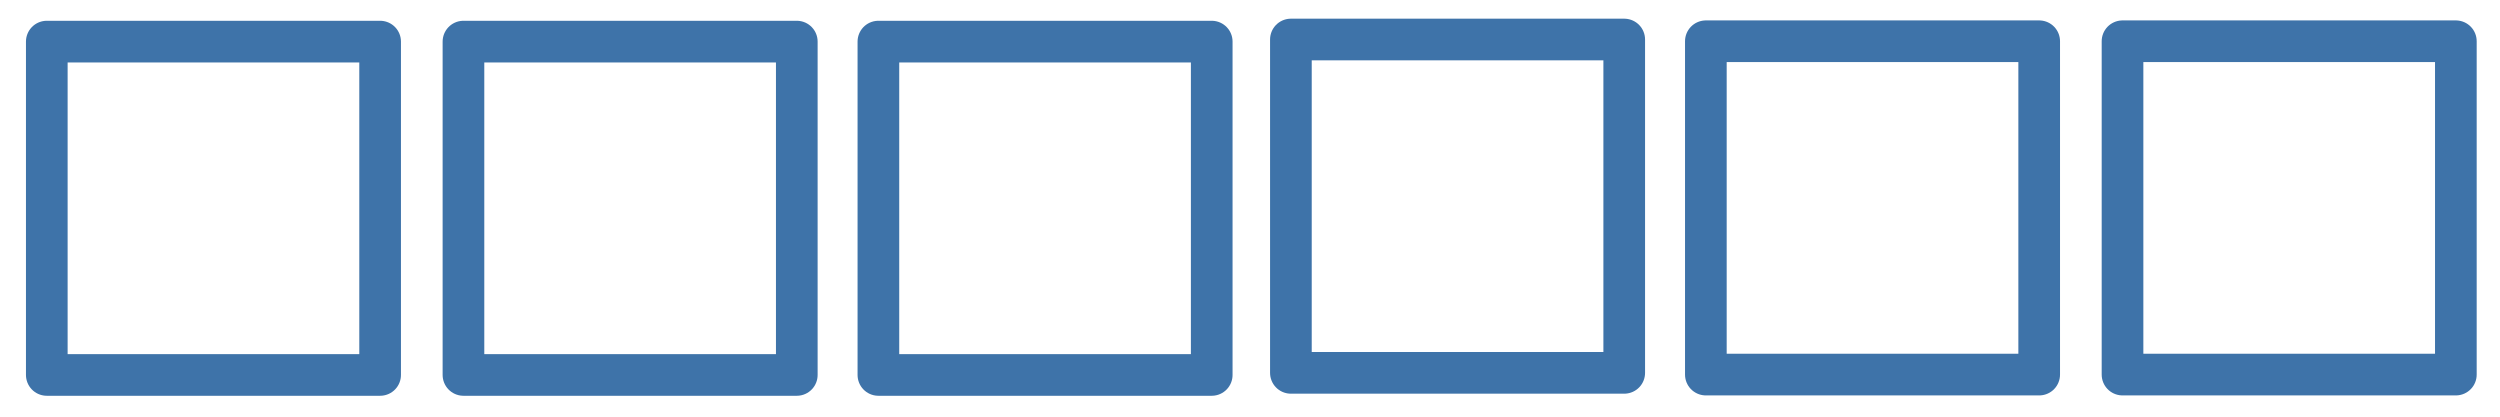
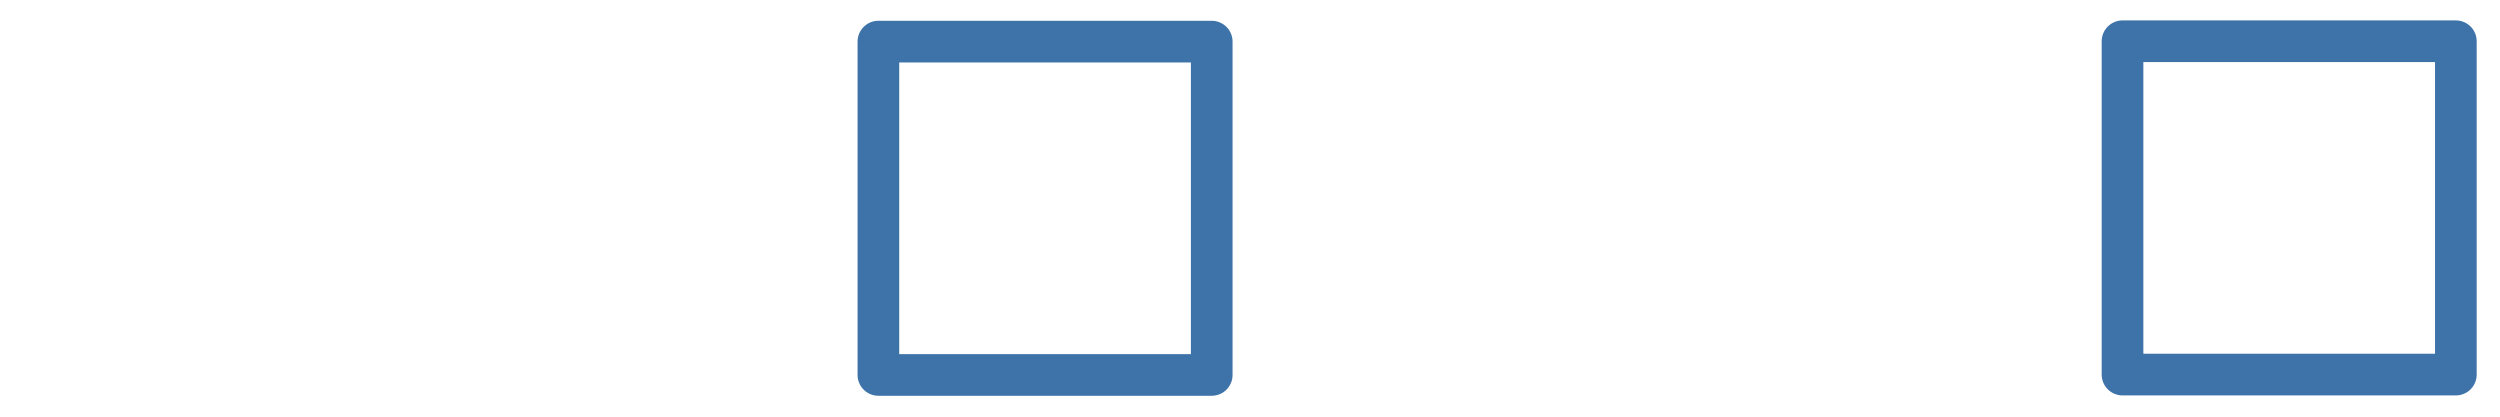
<svg xmlns="http://www.w3.org/2000/svg" version="1.1" id="Layer_1" x="0px" y="0px" width="120px" height="20px" viewBox="0 0 120 20" enable-background="new 0 0 120 20" xml:space="preserve">
  <g>
    <title>background</title>
-     <rect id="canvas_background" x="-1" y="-1" fill="none" width="122" height="22" />
  </g>
  <g>
    <title>Layer 1</title>
-     <rect id="svg_2" x="2.246" y="1.997" fill="none" stroke="#3E73A9" stroke-width="2" stroke-linecap="round" stroke-linejoin="round" stroke-miterlimit="10" width="16" height="16" />
-     <rect id="svg_3" x="22.246" y="1.997" fill="none" stroke="#3E73A9" stroke-width="2" stroke-linecap="round" stroke-linejoin="round" stroke-miterlimit="10" width="16" height="16" />
    <rect id="svg_4" x="42.163" y="1.997" fill="none" stroke="#3E73A9" stroke-width="2" stroke-linecap="round" stroke-linejoin="round" stroke-miterlimit="10" width="16" height="16" />
-     <rect id="svg_5" x="61.963" y="1.897" fill="none" stroke="#3E73A9" stroke-width="2" stroke-linecap="round" stroke-linejoin="round" stroke-miterlimit="10" width="16" height="16" />
-     <rect id="svg_6" x="81.881" y="1.98" fill="none" stroke="#3E73A9" stroke-width="2" stroke-linecap="round" stroke-linejoin="round" stroke-miterlimit="10" width="16" height="16" />
    <rect id="svg_7" x="101.881" y="1.98" fill="none" stroke="#3E73A9" stroke-width="2" stroke-linecap="round" stroke-linejoin="round" stroke-miterlimit="10" width="16" height="16" />
  </g>
</svg>